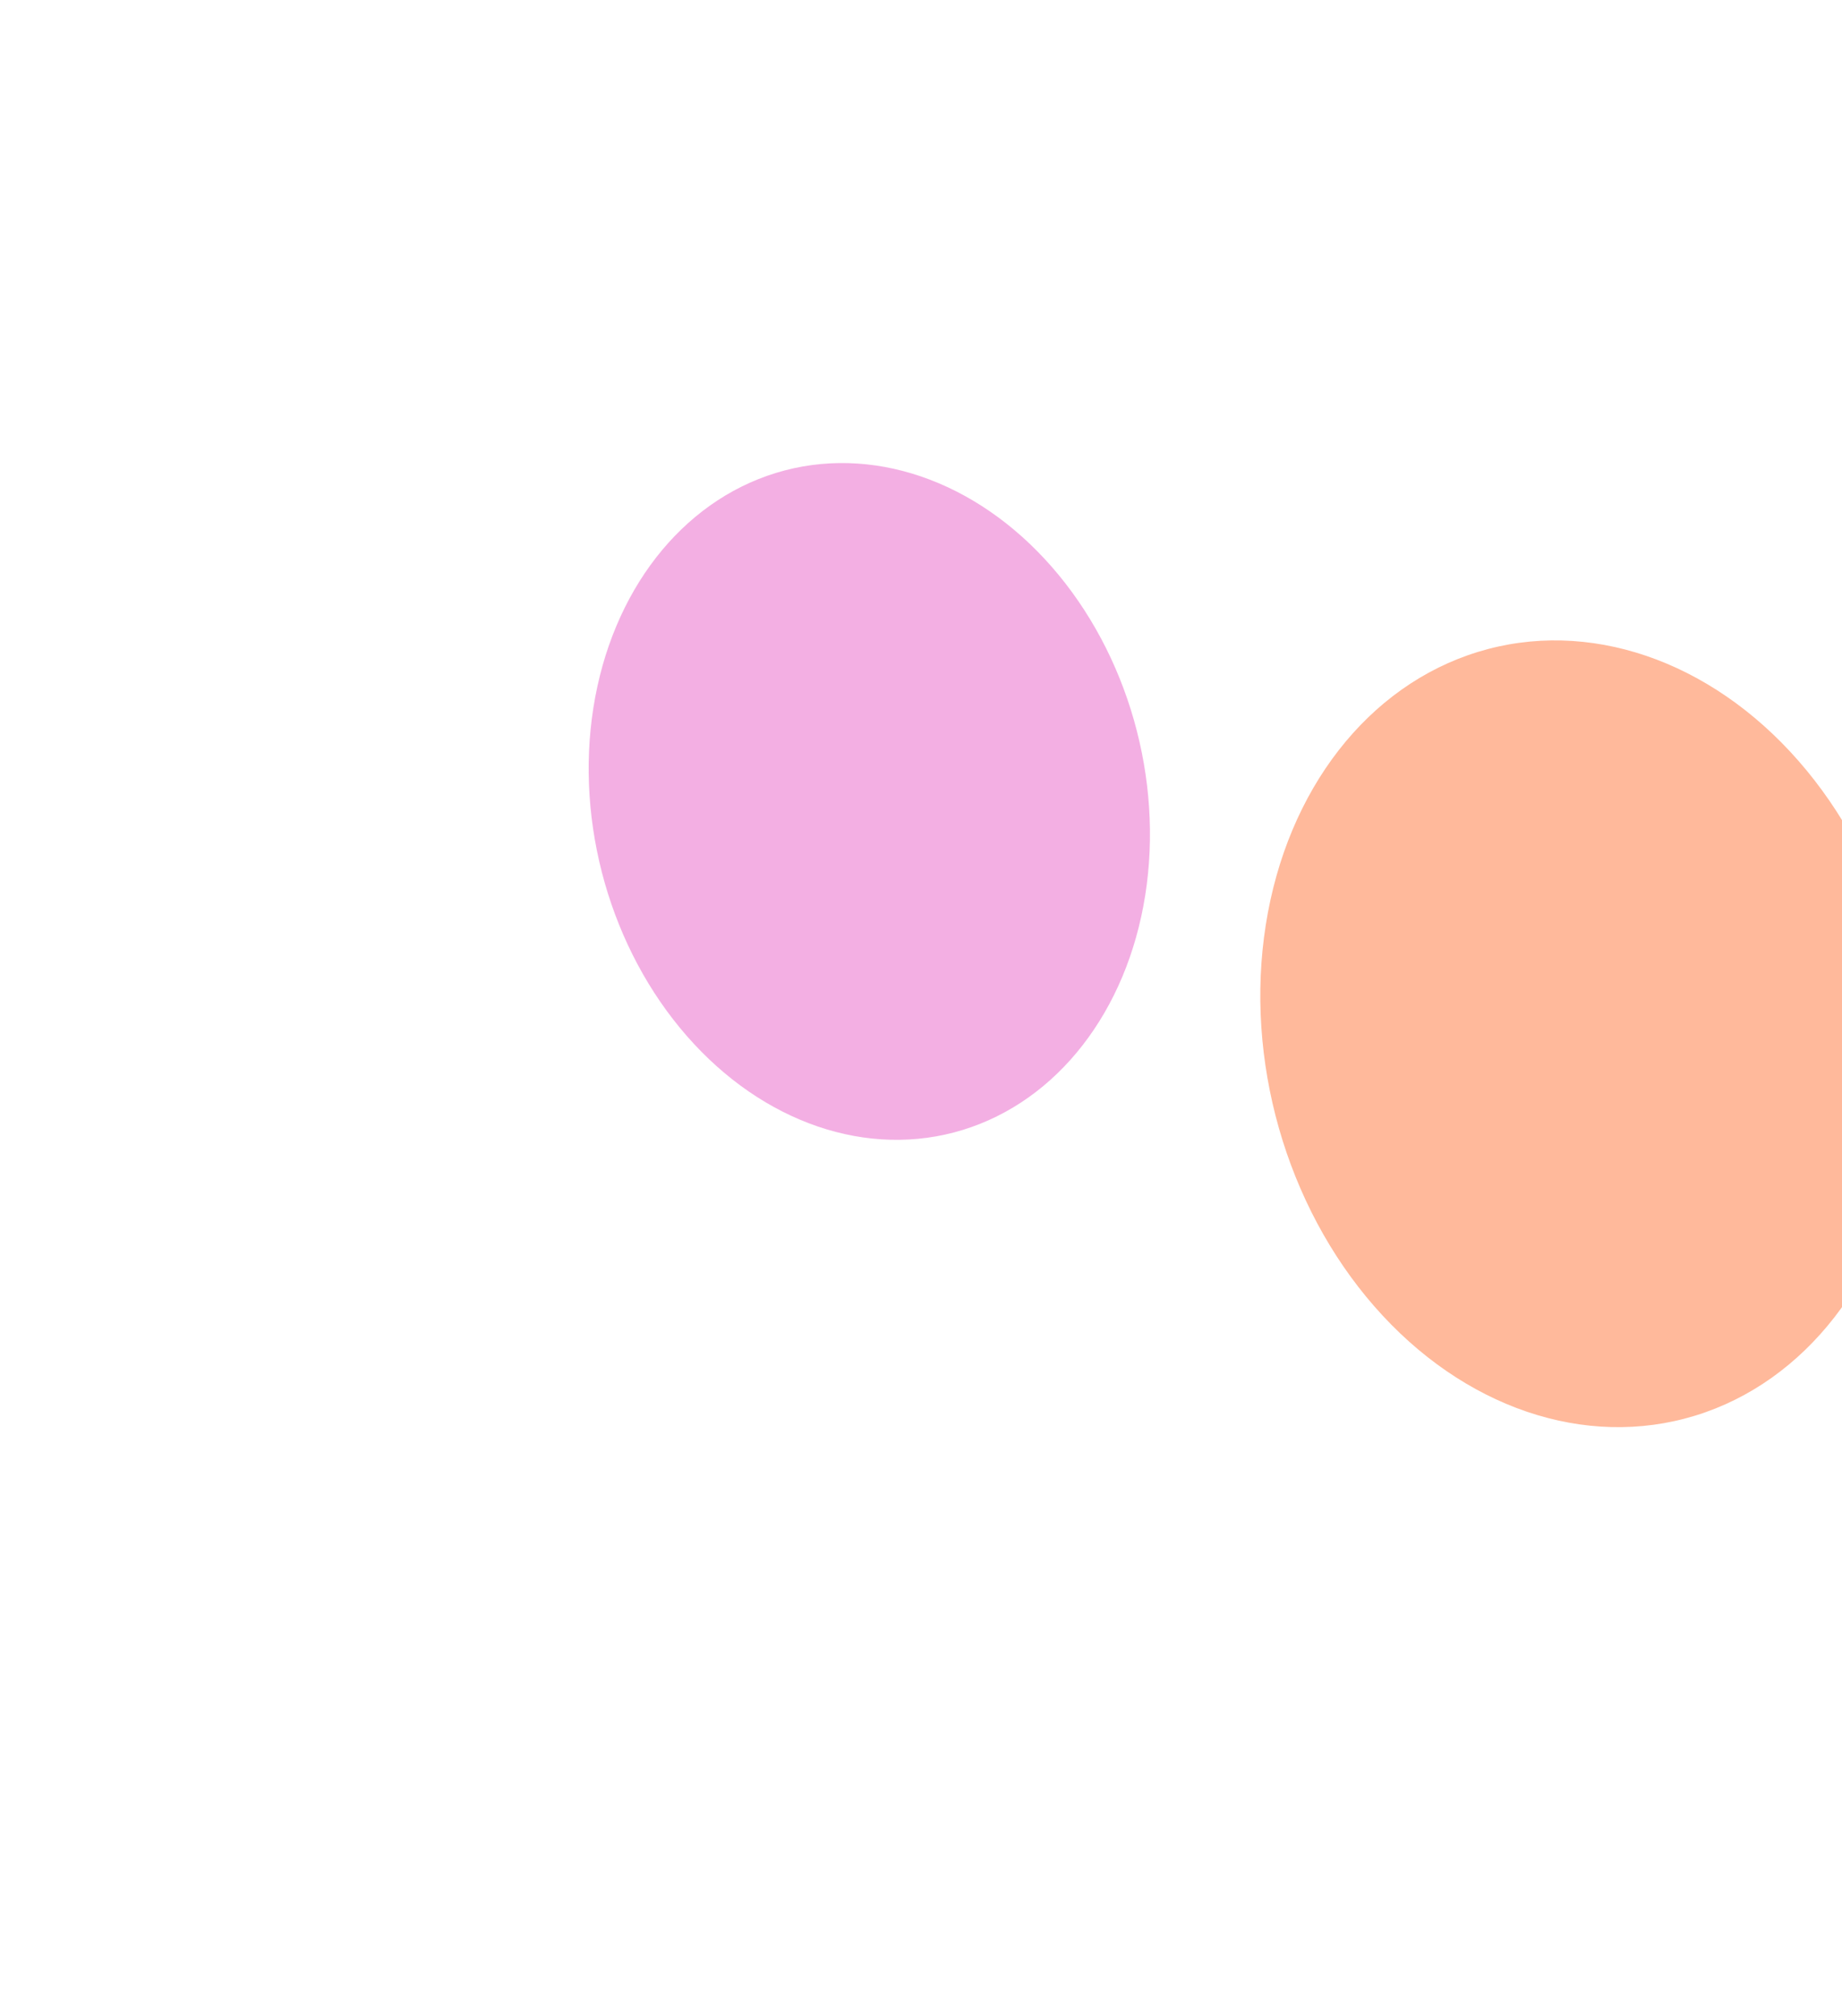
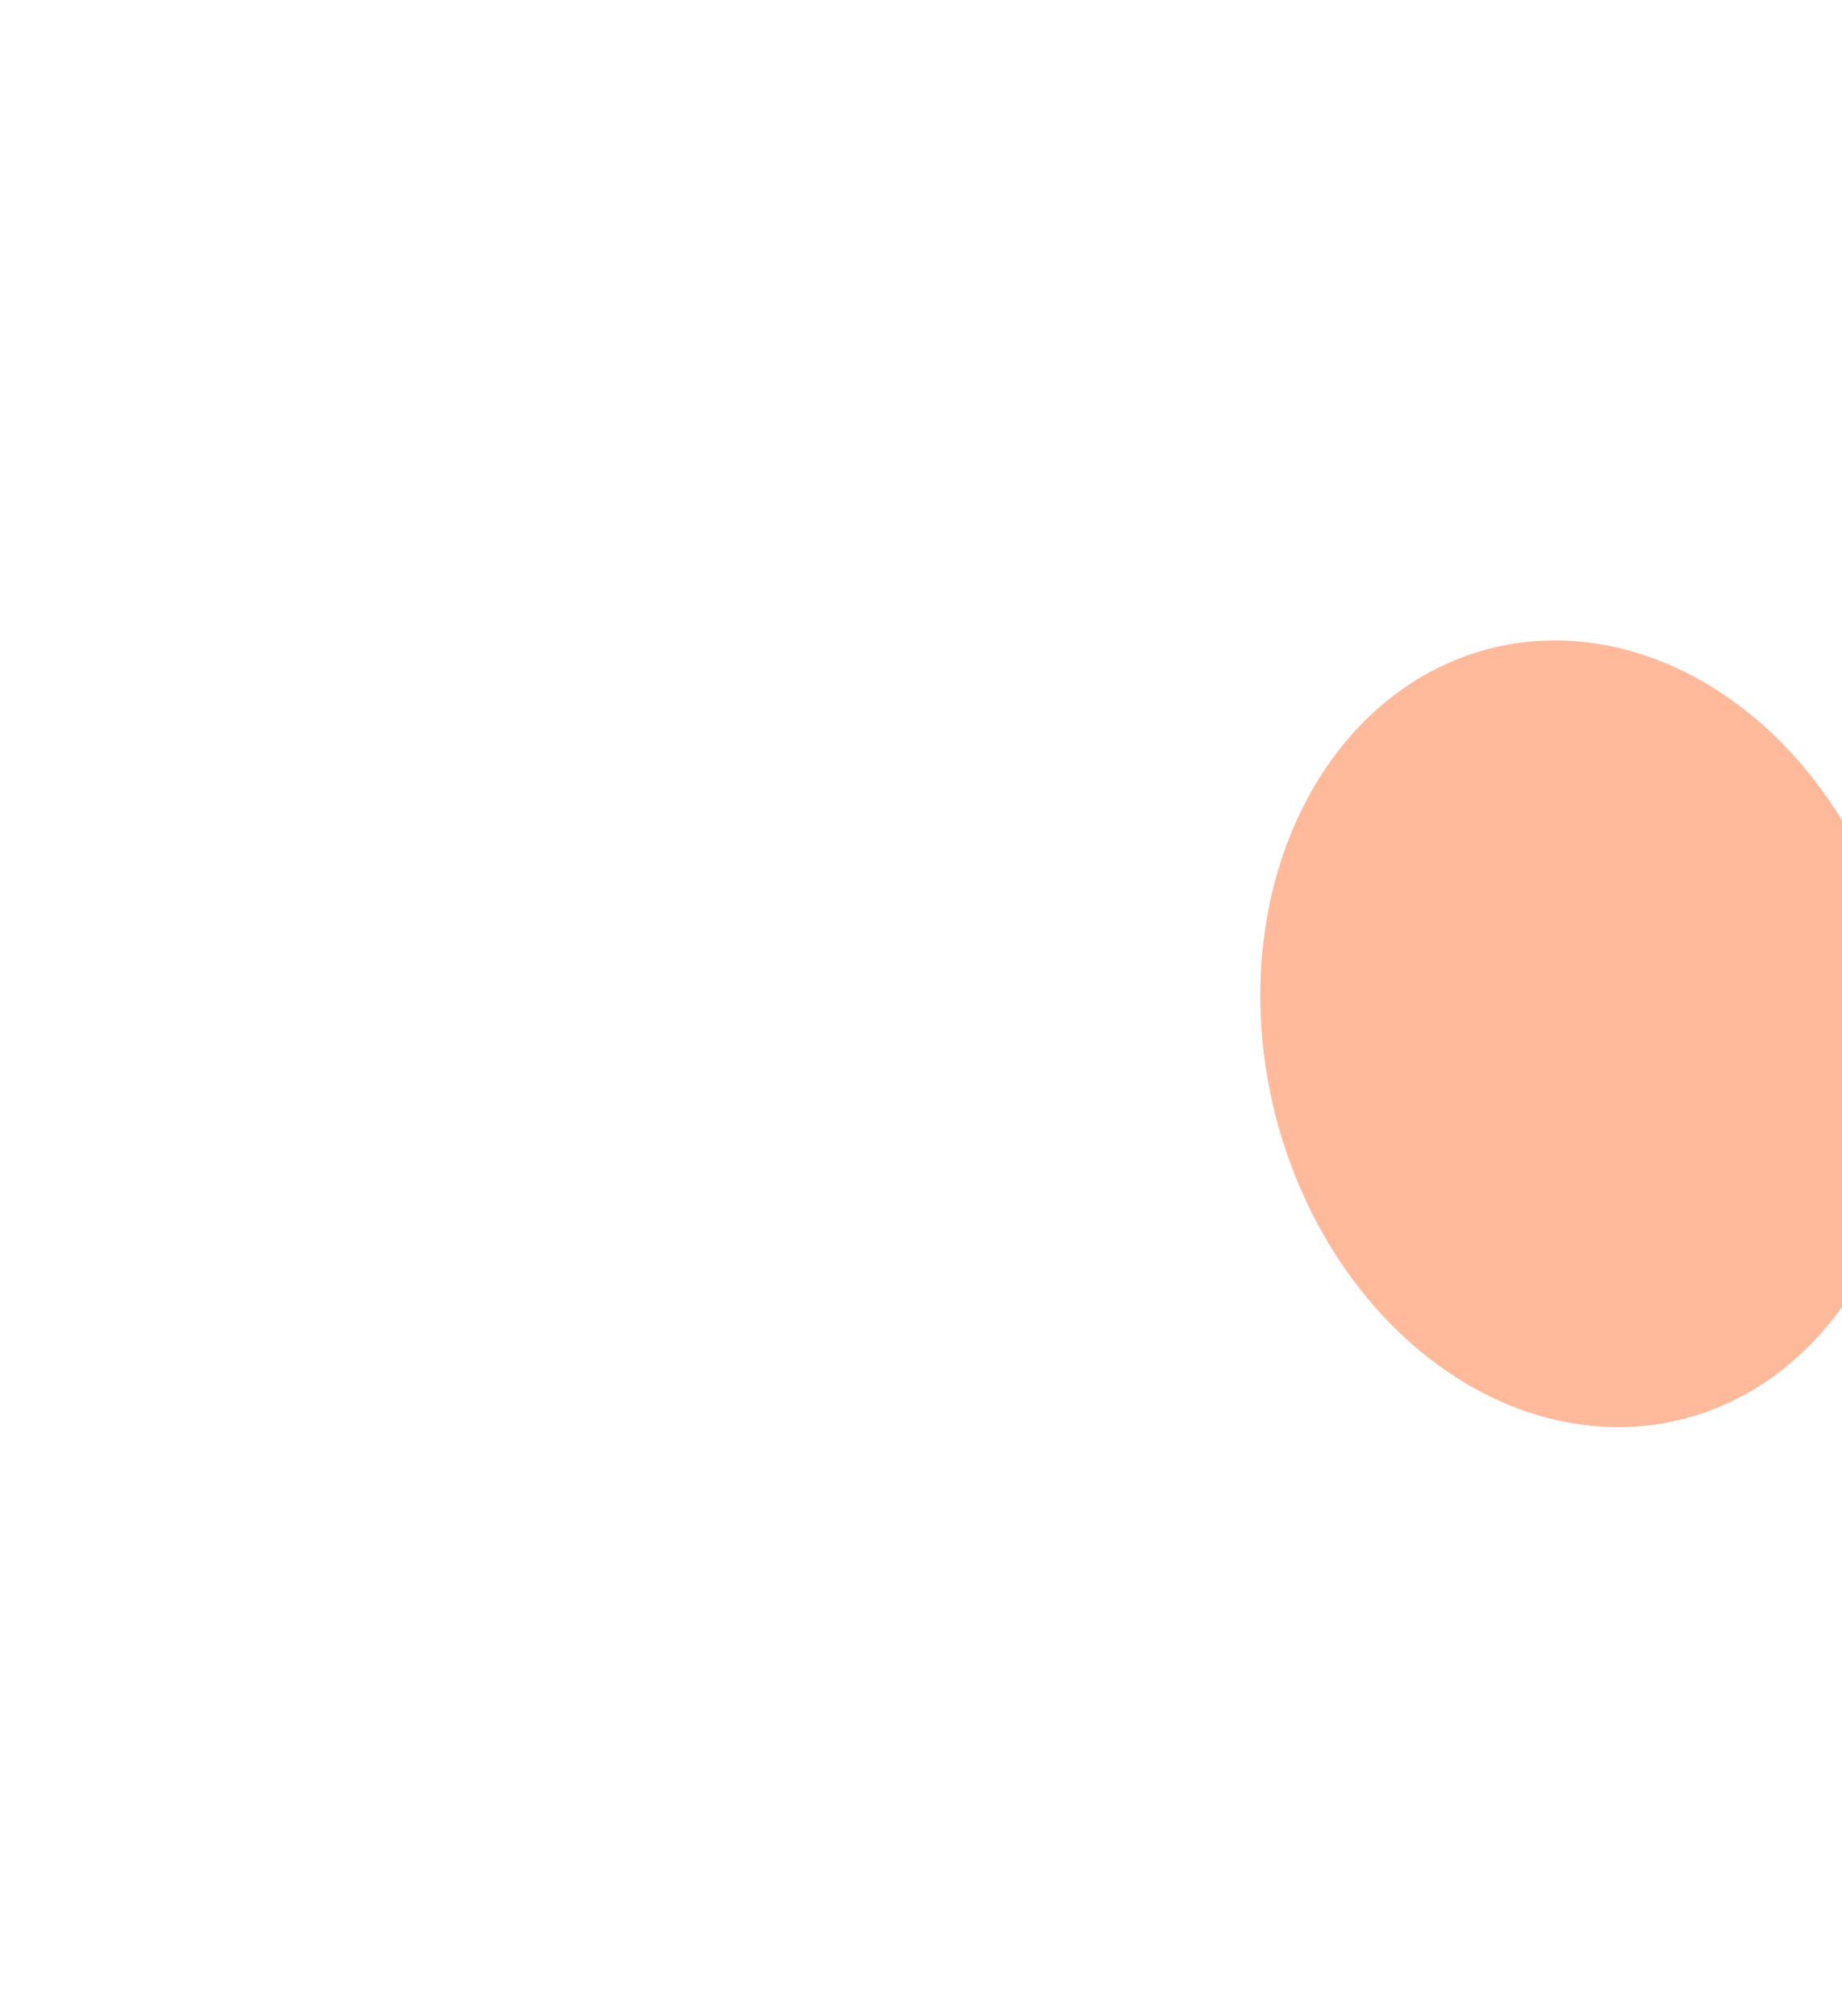
<svg xmlns="http://www.w3.org/2000/svg" width="785" height="859" viewBox="0 0 785 859" fill="none">
  <g filter="url(#filter0_bf_2338_526)">
    <ellipse cx="144.34" cy="163.015" rx="144.34" ry="163.015" transform="matrix(0.947 0.322 -0.156 0.988 564.877 233)" fill="#FFB99B" />
  </g>
  <g filter="url(#filter1_bf_2338_526)">
-     <ellipse cx="124.166" cy="140.23" rx="124.166" ry="140.23" transform="matrix(0.947 0.322 -0.156 0.988 274.766 163)" fill="#E860C9" fill-opacity="0.5" />
-   </g>
+     </g>
  <defs>
    <filter id="filter0_bf_2338_526" x="287.066" y="22.858" width="778.052" height="835.268" filterUnits="userSpaceOnUse" color-interpolation-filters="sRGB">
      <feFlood flood-opacity="0" result="BackgroundImageFix" />
      <feGaussianBlur in="BackgroundImageFix" stdDeviation="45" />
      <feComposite in2="SourceAlpha" operator="in" result="effect1_backgroundBlur_2338_526" />
      <feBlend mode="normal" in="SourceGraphic" in2="effect1_backgroundBlur_2338_526" result="shape" />
      <feGaussianBlur stdDeviation="125" result="effect2_foregroundBlur_2338_526" />
    </filter>
    <filter id="filter1_bf_2338_526" x="0.842" y="-52.712" width="739.189" height="788.407" filterUnits="userSpaceOnUse" color-interpolation-filters="sRGB">
      <feFlood flood-opacity="0" result="BackgroundImageFix" />
      <feGaussianBlur in="BackgroundImageFix" stdDeviation="45" />
      <feComposite in2="SourceAlpha" operator="in" result="effect1_backgroundBlur_2338_526" />
      <feBlend mode="normal" in="SourceGraphic" in2="effect1_backgroundBlur_2338_526" result="shape" />
      <feGaussianBlur stdDeviation="125" result="effect2_foregroundBlur_2338_526" />
    </filter>
  </defs>
</svg>